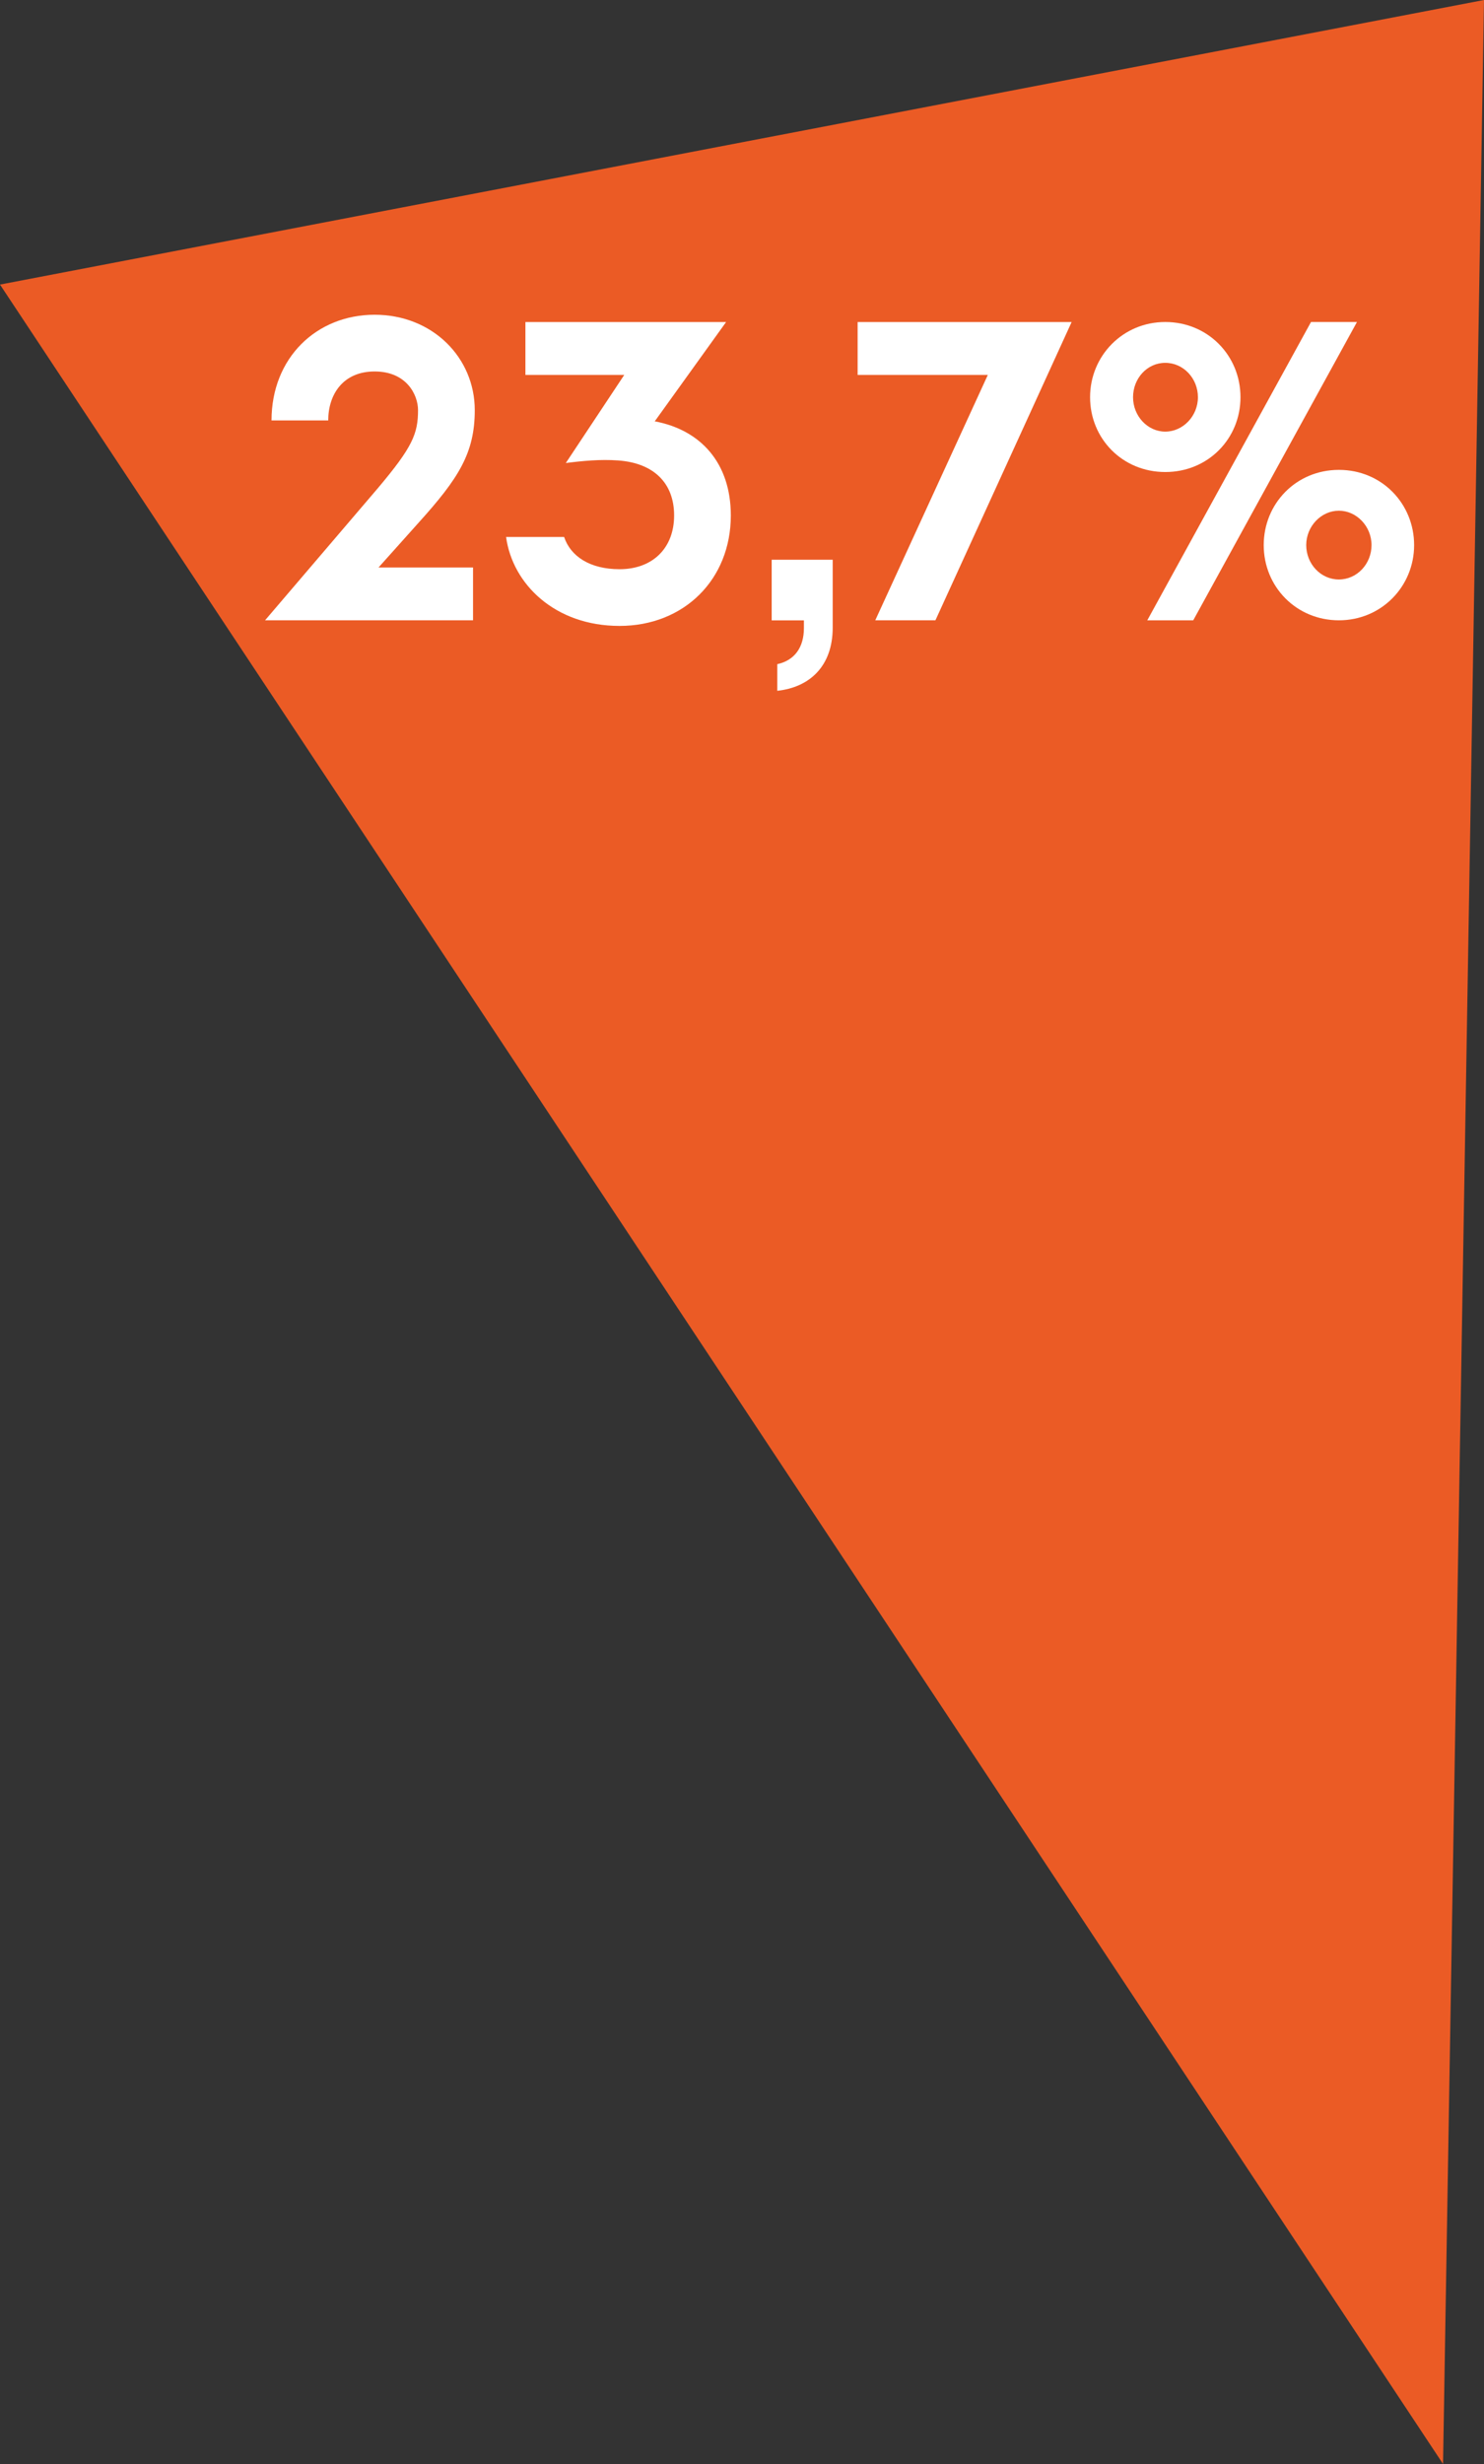
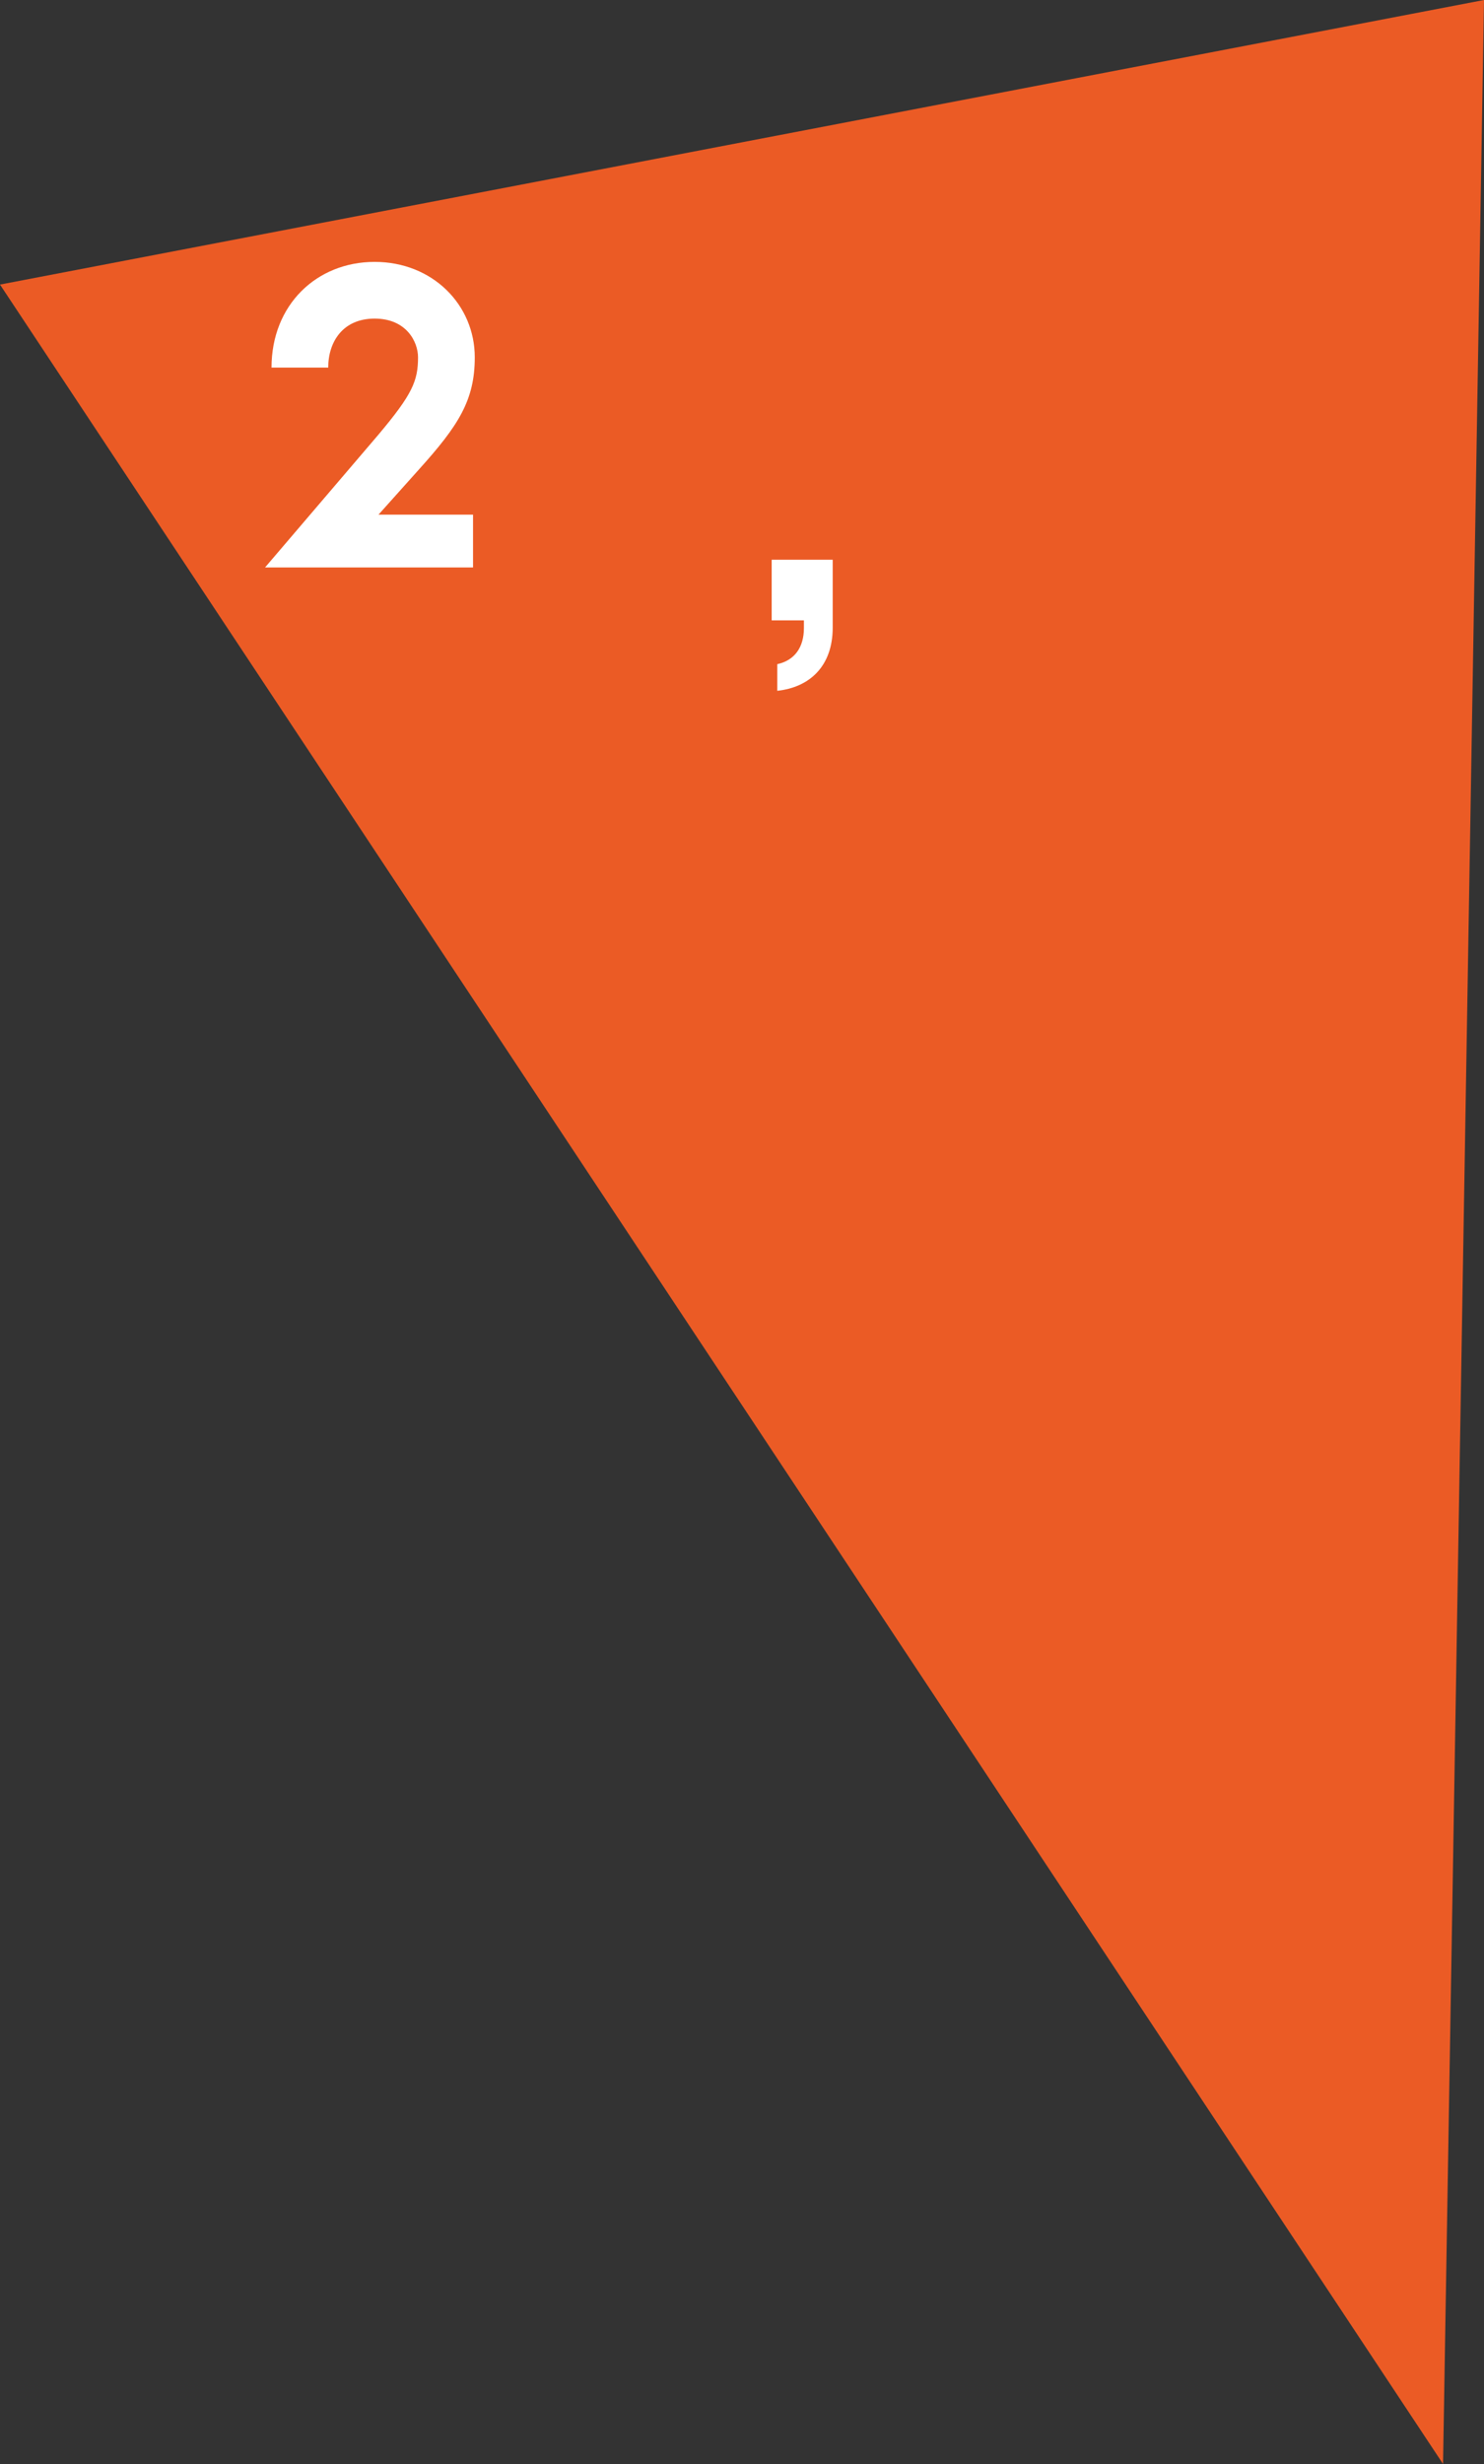
<svg xmlns="http://www.w3.org/2000/svg" id="Capa_2" viewBox="0 0 323.23 536.56">
  <rect x="0" y="0" width="323.23" height="536.56" fill="#333333" stroke="none" />
  <defs>
    <style>.cls-1{fill:#fff;}.cls-2{fill:#eb5b25;}</style>
  </defs>
  <g id="Capa_1-2">
    <polygon class="cls-2" points="323.23 0 0 61.97 314.31 536.56 323.23 0" />
-     <path class="cls-1" d="M103.03,123.57v11.51h-45.3l24.62-28.83c7.49-8.89,8.7-11.79,8.7-16.94,0-3.37-2.53-8.42-9.45-8.42s-10.11,5.05-10.11,10.67h-12.35c0-13.67,9.83-23.02,22.46-23.02s21.81,9.36,21.81,20.78c0,9.36-3.56,14.88-12.17,24.43l-8.8,9.83h20.59Z" />
-     <path class="cls-1" d="M134.94,136.3c-14.04,0-23.31-9.08-24.71-19.37h12.64c1.4,4.21,5.62,7.02,12.07,7.02,7.21,0,11.89-4.59,11.89-11.7s-4.49-11.42-12.17-11.98c-3.93-.28-7.77.09-11.42.56l12.73-19.19h-21.53v-11.51h43.71l-15.54,21.62c10.02,1.87,16.57,9.08,16.57,20.5,0,13.95-10.2,24.05-24.24,24.05Z" />
+     <path class="cls-1" d="M103.03,123.57h-45.3l24.62-28.83c7.49-8.89,8.7-11.79,8.7-16.94,0-3.37-2.53-8.42-9.45-8.42s-10.11,5.05-10.11,10.67h-12.35c0-13.67,9.83-23.02,22.46-23.02s21.81,9.36,21.81,20.78c0,9.36-3.56,14.88-12.17,24.43l-8.8,9.83h20.59Z" />
    <path class="cls-1" d="M181.37,136.67c0,8.42-5.05,13.01-12.07,13.76v-5.8c3.84-.84,5.8-3.74,5.8-7.86v-1.68h-7.02v-13.2h13.29v14.79Z" />
-     <path class="cls-1" d="M203.74,135.08h-13.1l24.52-53.44h-28.36v-11.51h46.61l-29.67,64.96Z" />
-     <path class="cls-1" d="M270.19,86.5c0,8.99-7.02,16.29-16.38,16.29s-16.38-7.3-16.38-16.29,7.11-16.38,16.38-16.38,16.38,7.3,16.38,16.38ZM260.92,86.5c0-4.12-3.18-7.49-7.11-7.49s-7.02,3.37-7.02,7.49,3.18,7.49,7.02,7.49,7.11-3.37,7.11-7.49ZM285.54,70.12h10.02l-35.66,64.96h-10.01l35.66-64.96ZM275.25,118.7c0-8.99,7.02-16.38,16.38-16.38s16.38,7.39,16.38,16.38-7.11,16.38-16.38,16.38-16.38-7.3-16.38-16.38ZM284.51,118.7c0,4.12,3.18,7.49,7.11,7.49s7.11-3.37,7.11-7.49-3.28-7.49-7.11-7.49-7.11,3.37-7.11,7.49Z" />
  </g>
</svg>